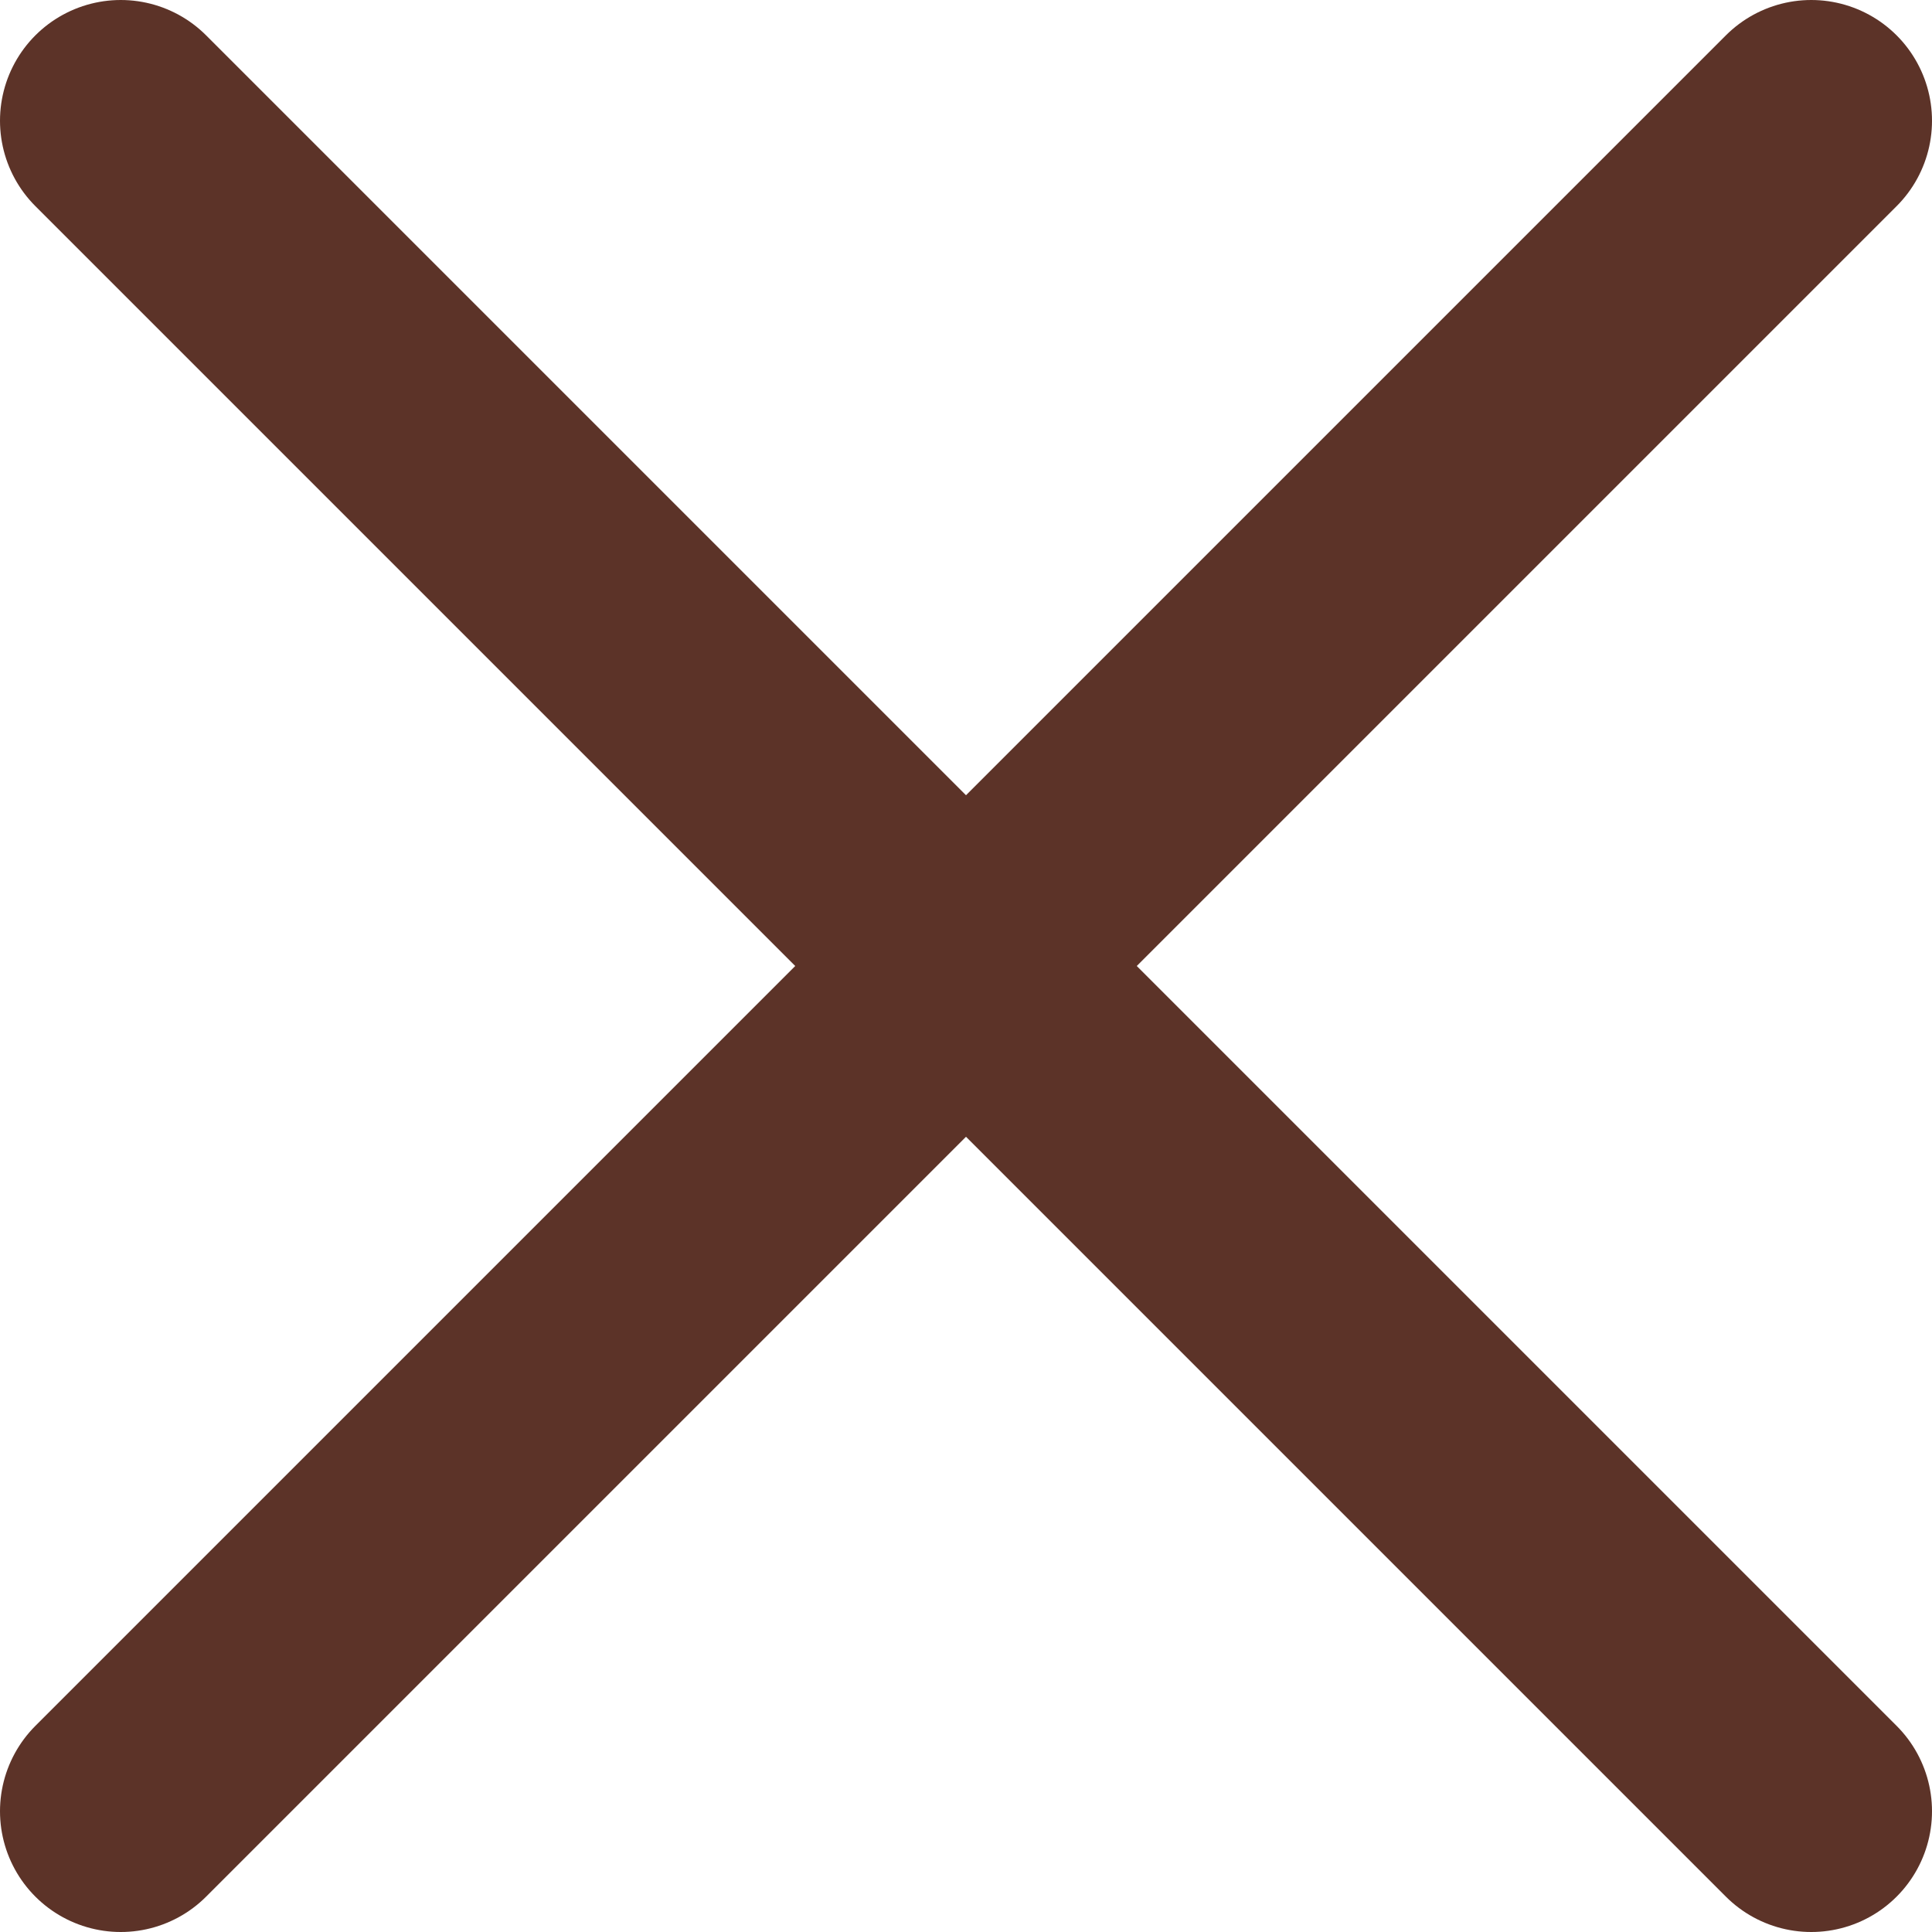
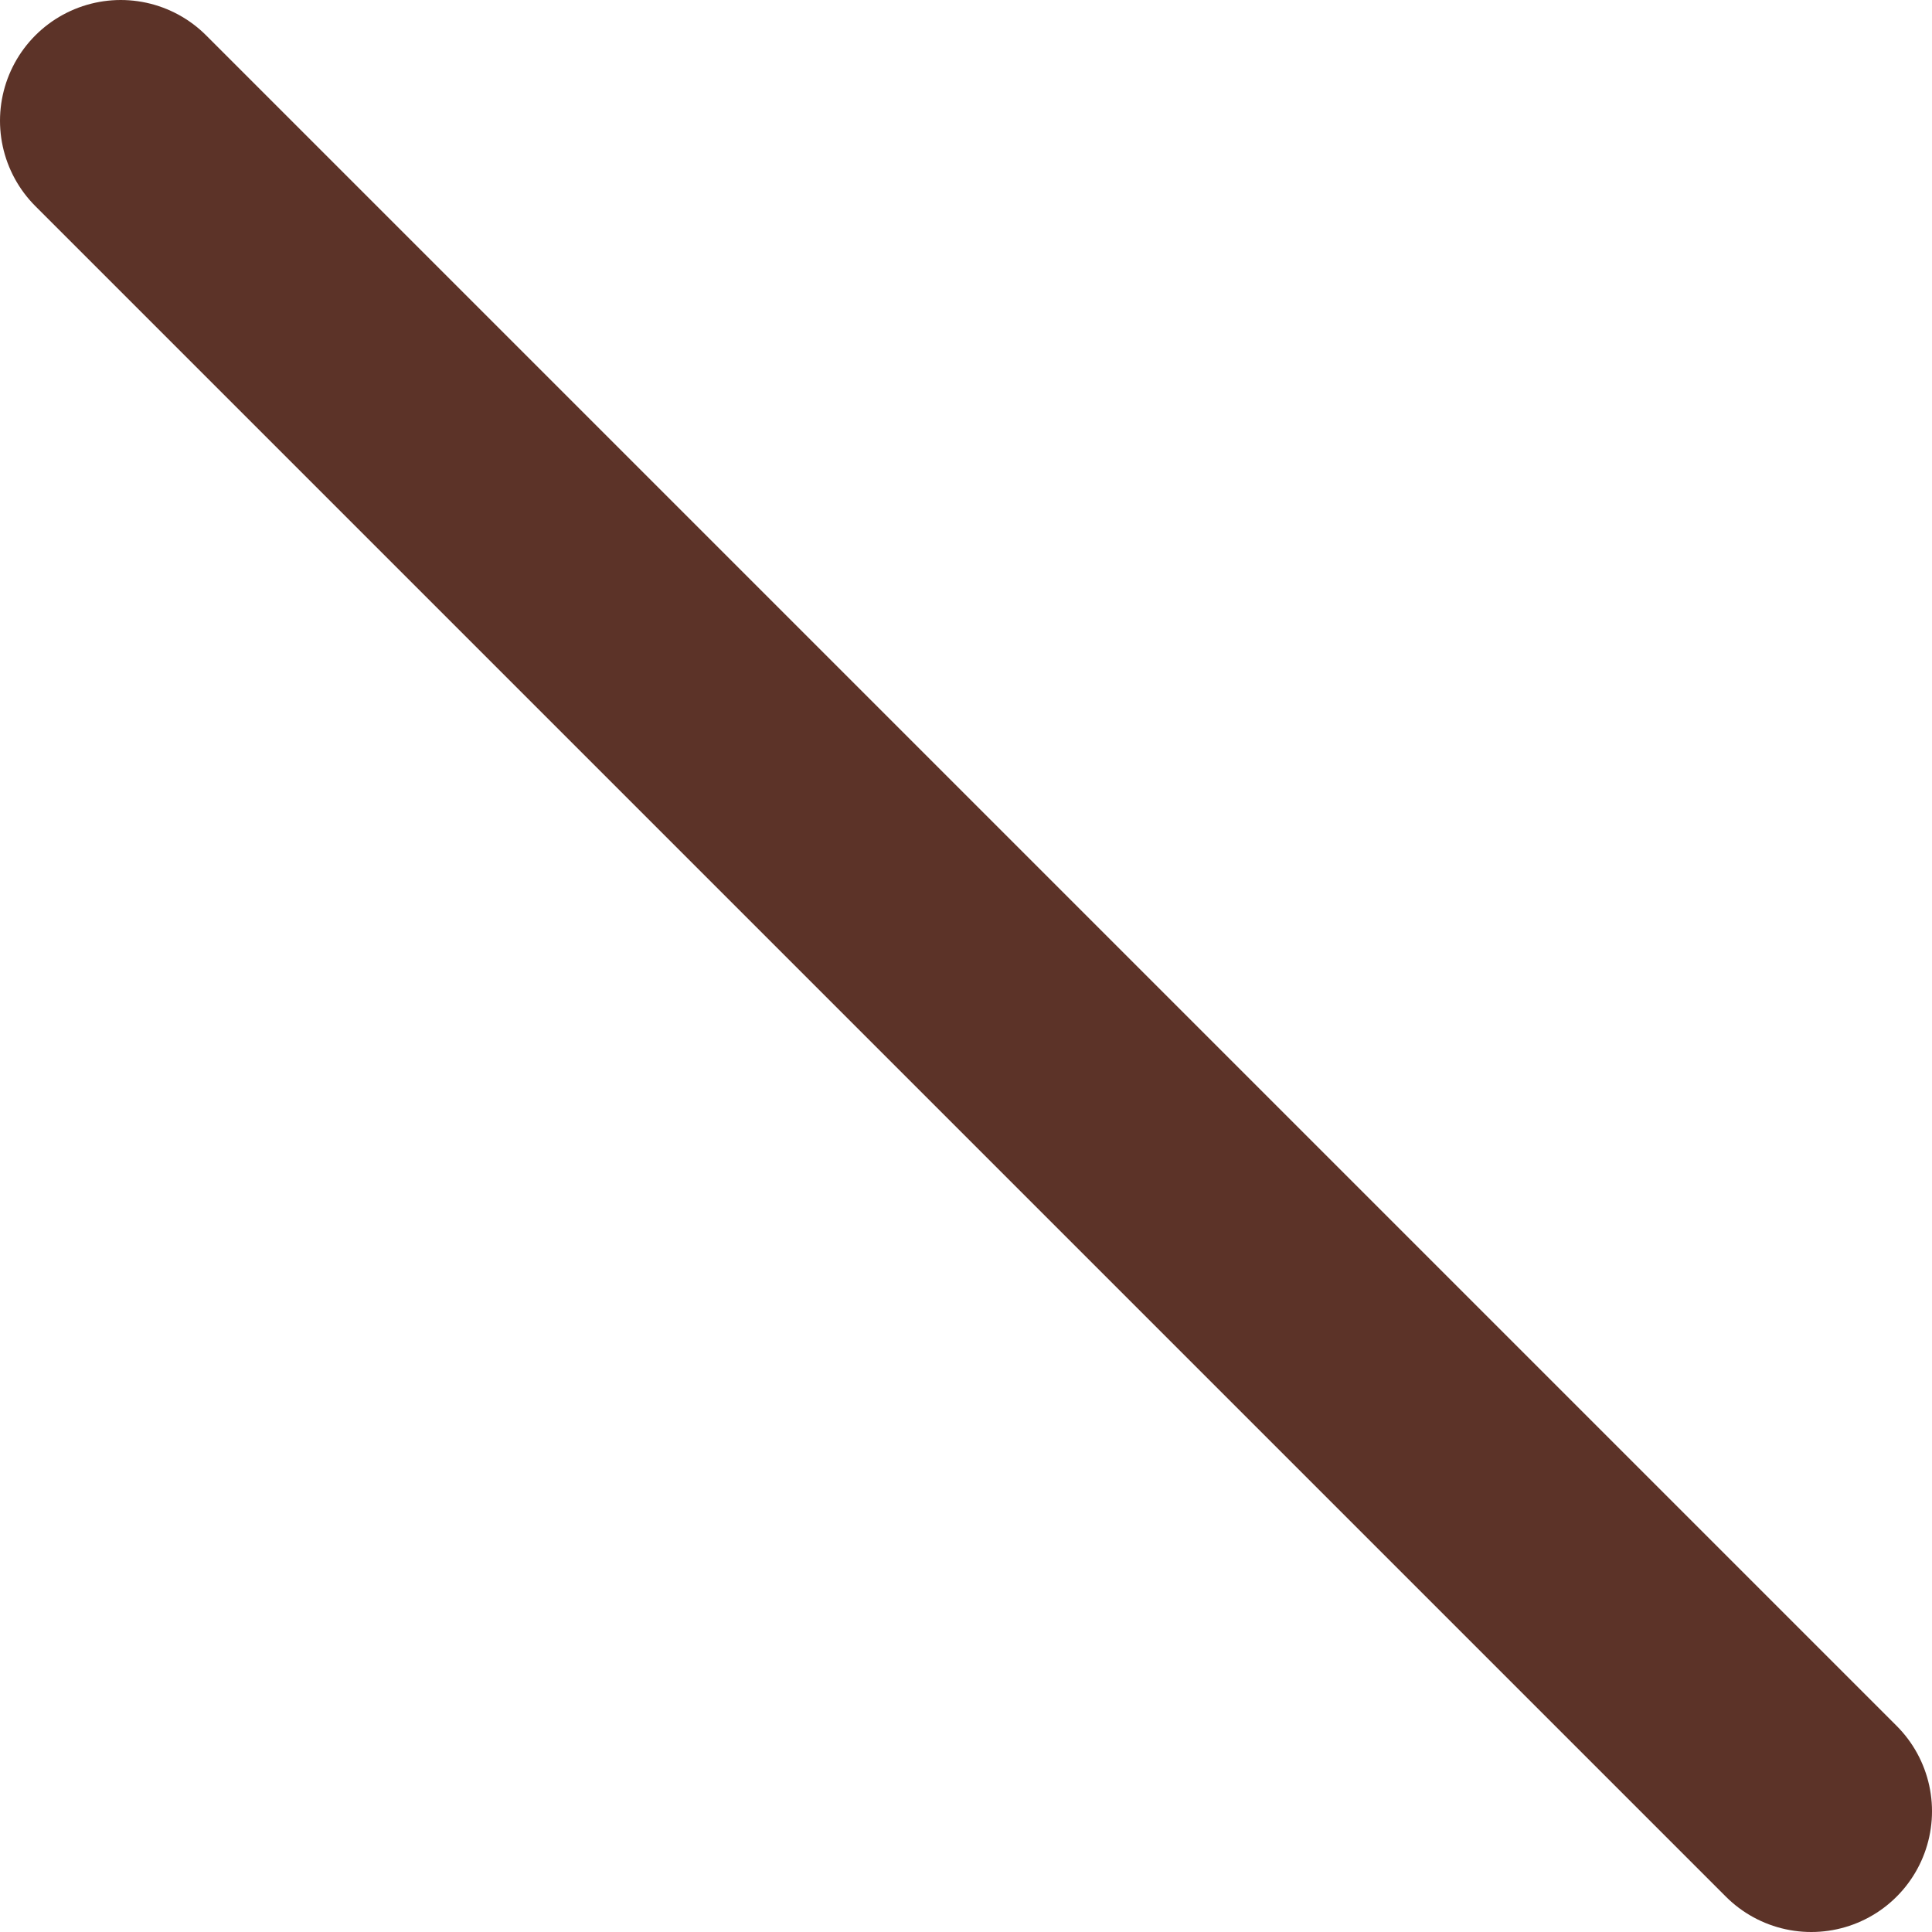
<svg xmlns="http://www.w3.org/2000/svg" width="16" height="16" viewBox="0 0 16 16" fill="none">
  <path d="M15 15L1 1" stroke="#5C3328" stroke-width="2" stroke-linecap="round" />
-   <path d="M1 15L15 1" stroke="#5C3328" stroke-width="2" stroke-linecap="round" />
</svg>